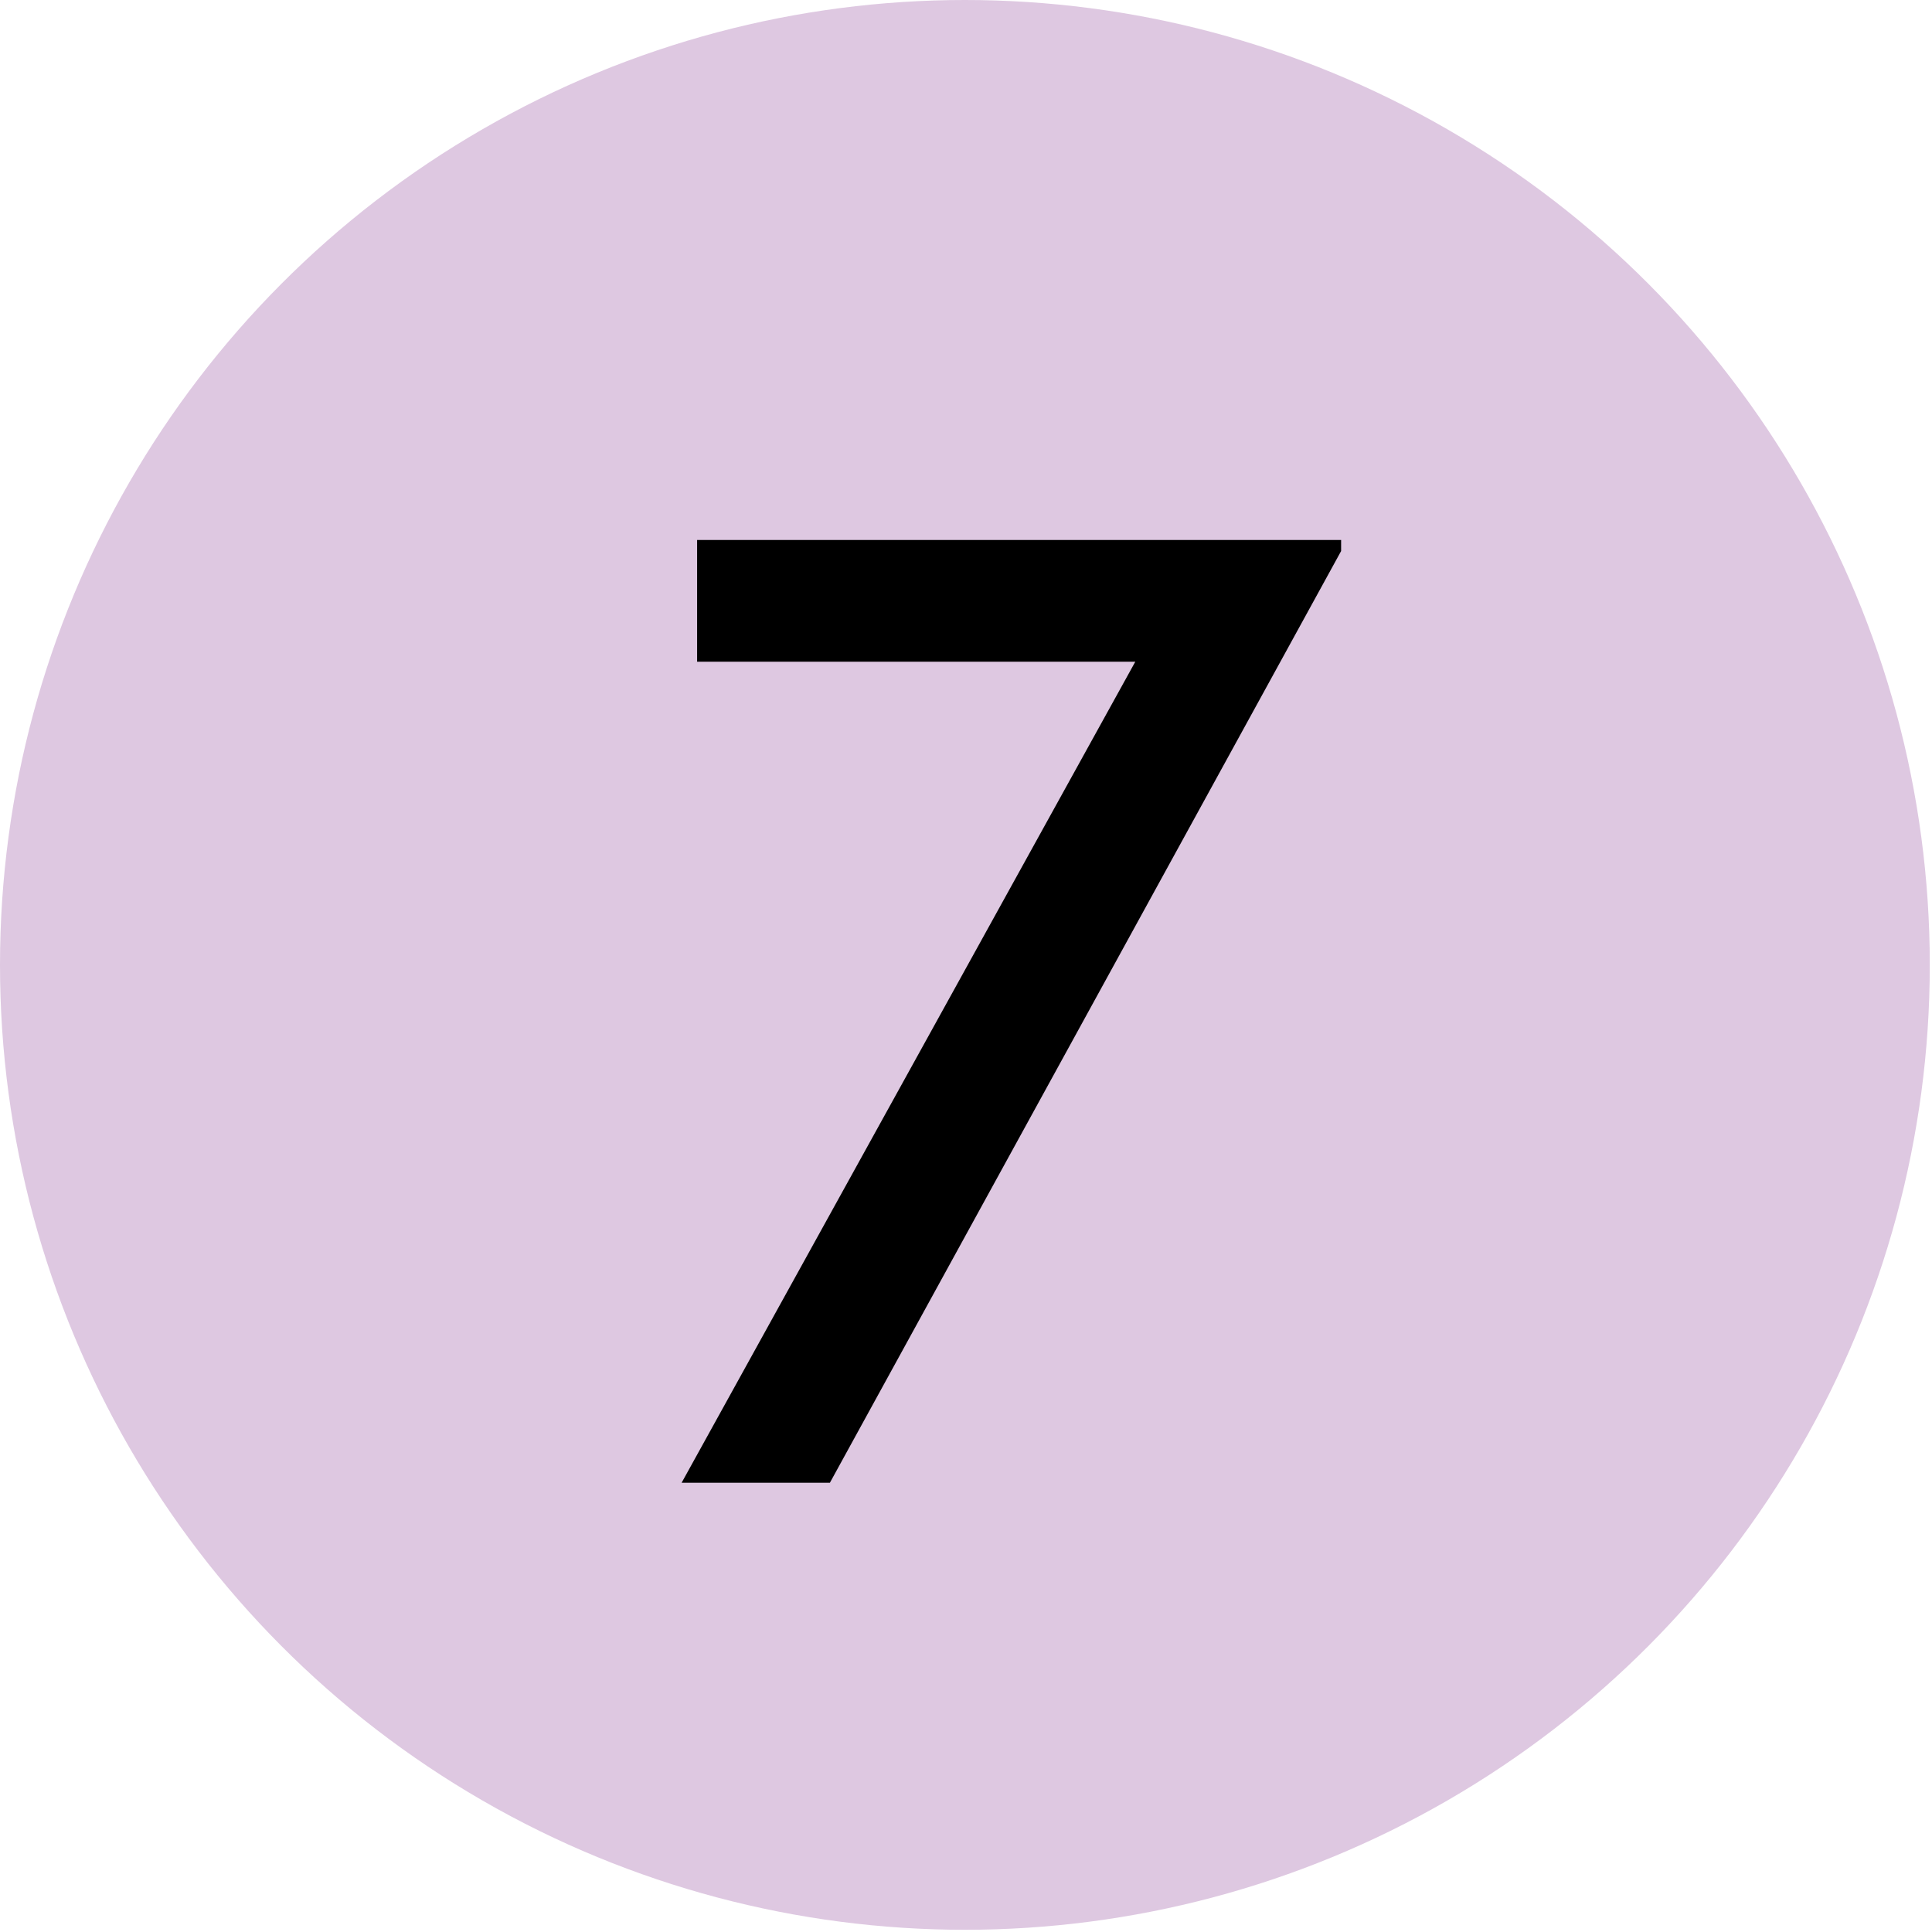
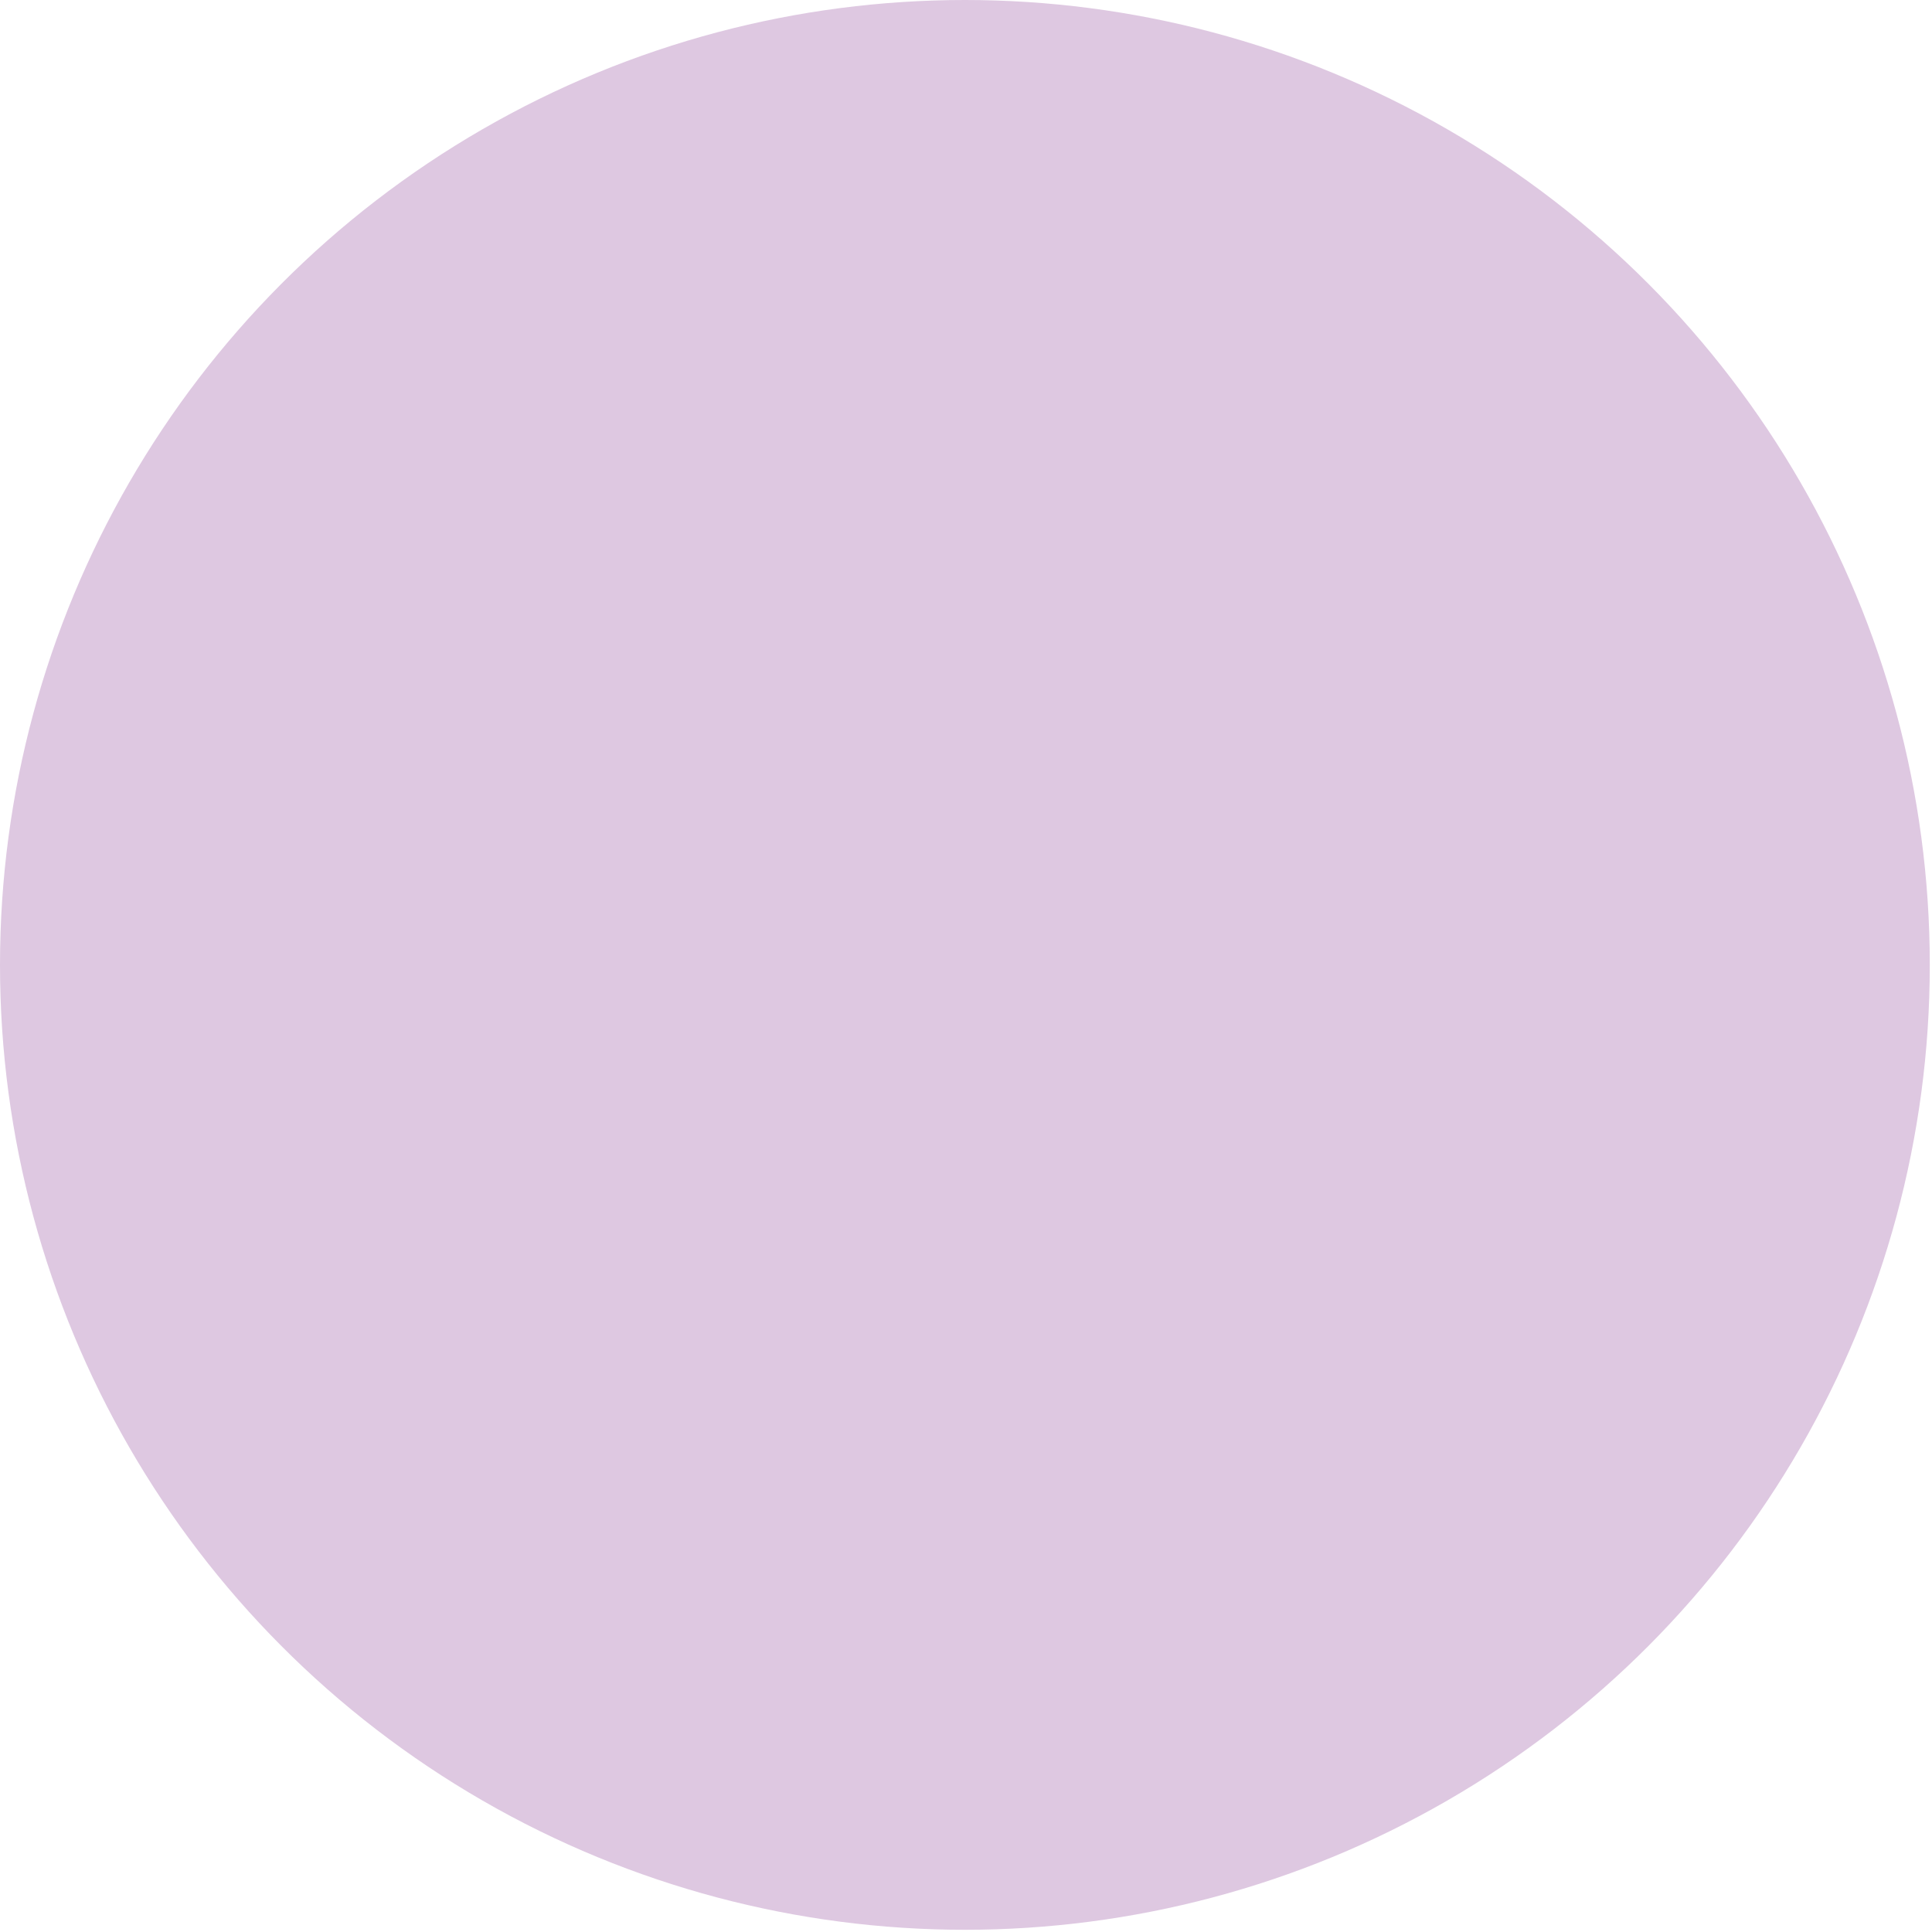
<svg xmlns="http://www.w3.org/2000/svg" viewBox="0 0 87.3 87.3">
  <defs>
    <style> .cls-1 { fill: #dec8e1; } </style>
  </defs>
  <g>
    <g id="Layer_1">
      <g>
        <circle class="cls-1" cx="43.6" cy="43.6" r="43.6" />
-         <path d="M31.5,24.4h29.1v.5l-23.1,42.1h-6.7l20.5-37.1h-19.8v-5.4Z" />
      </g>
    </g>
  </g>
</svg>